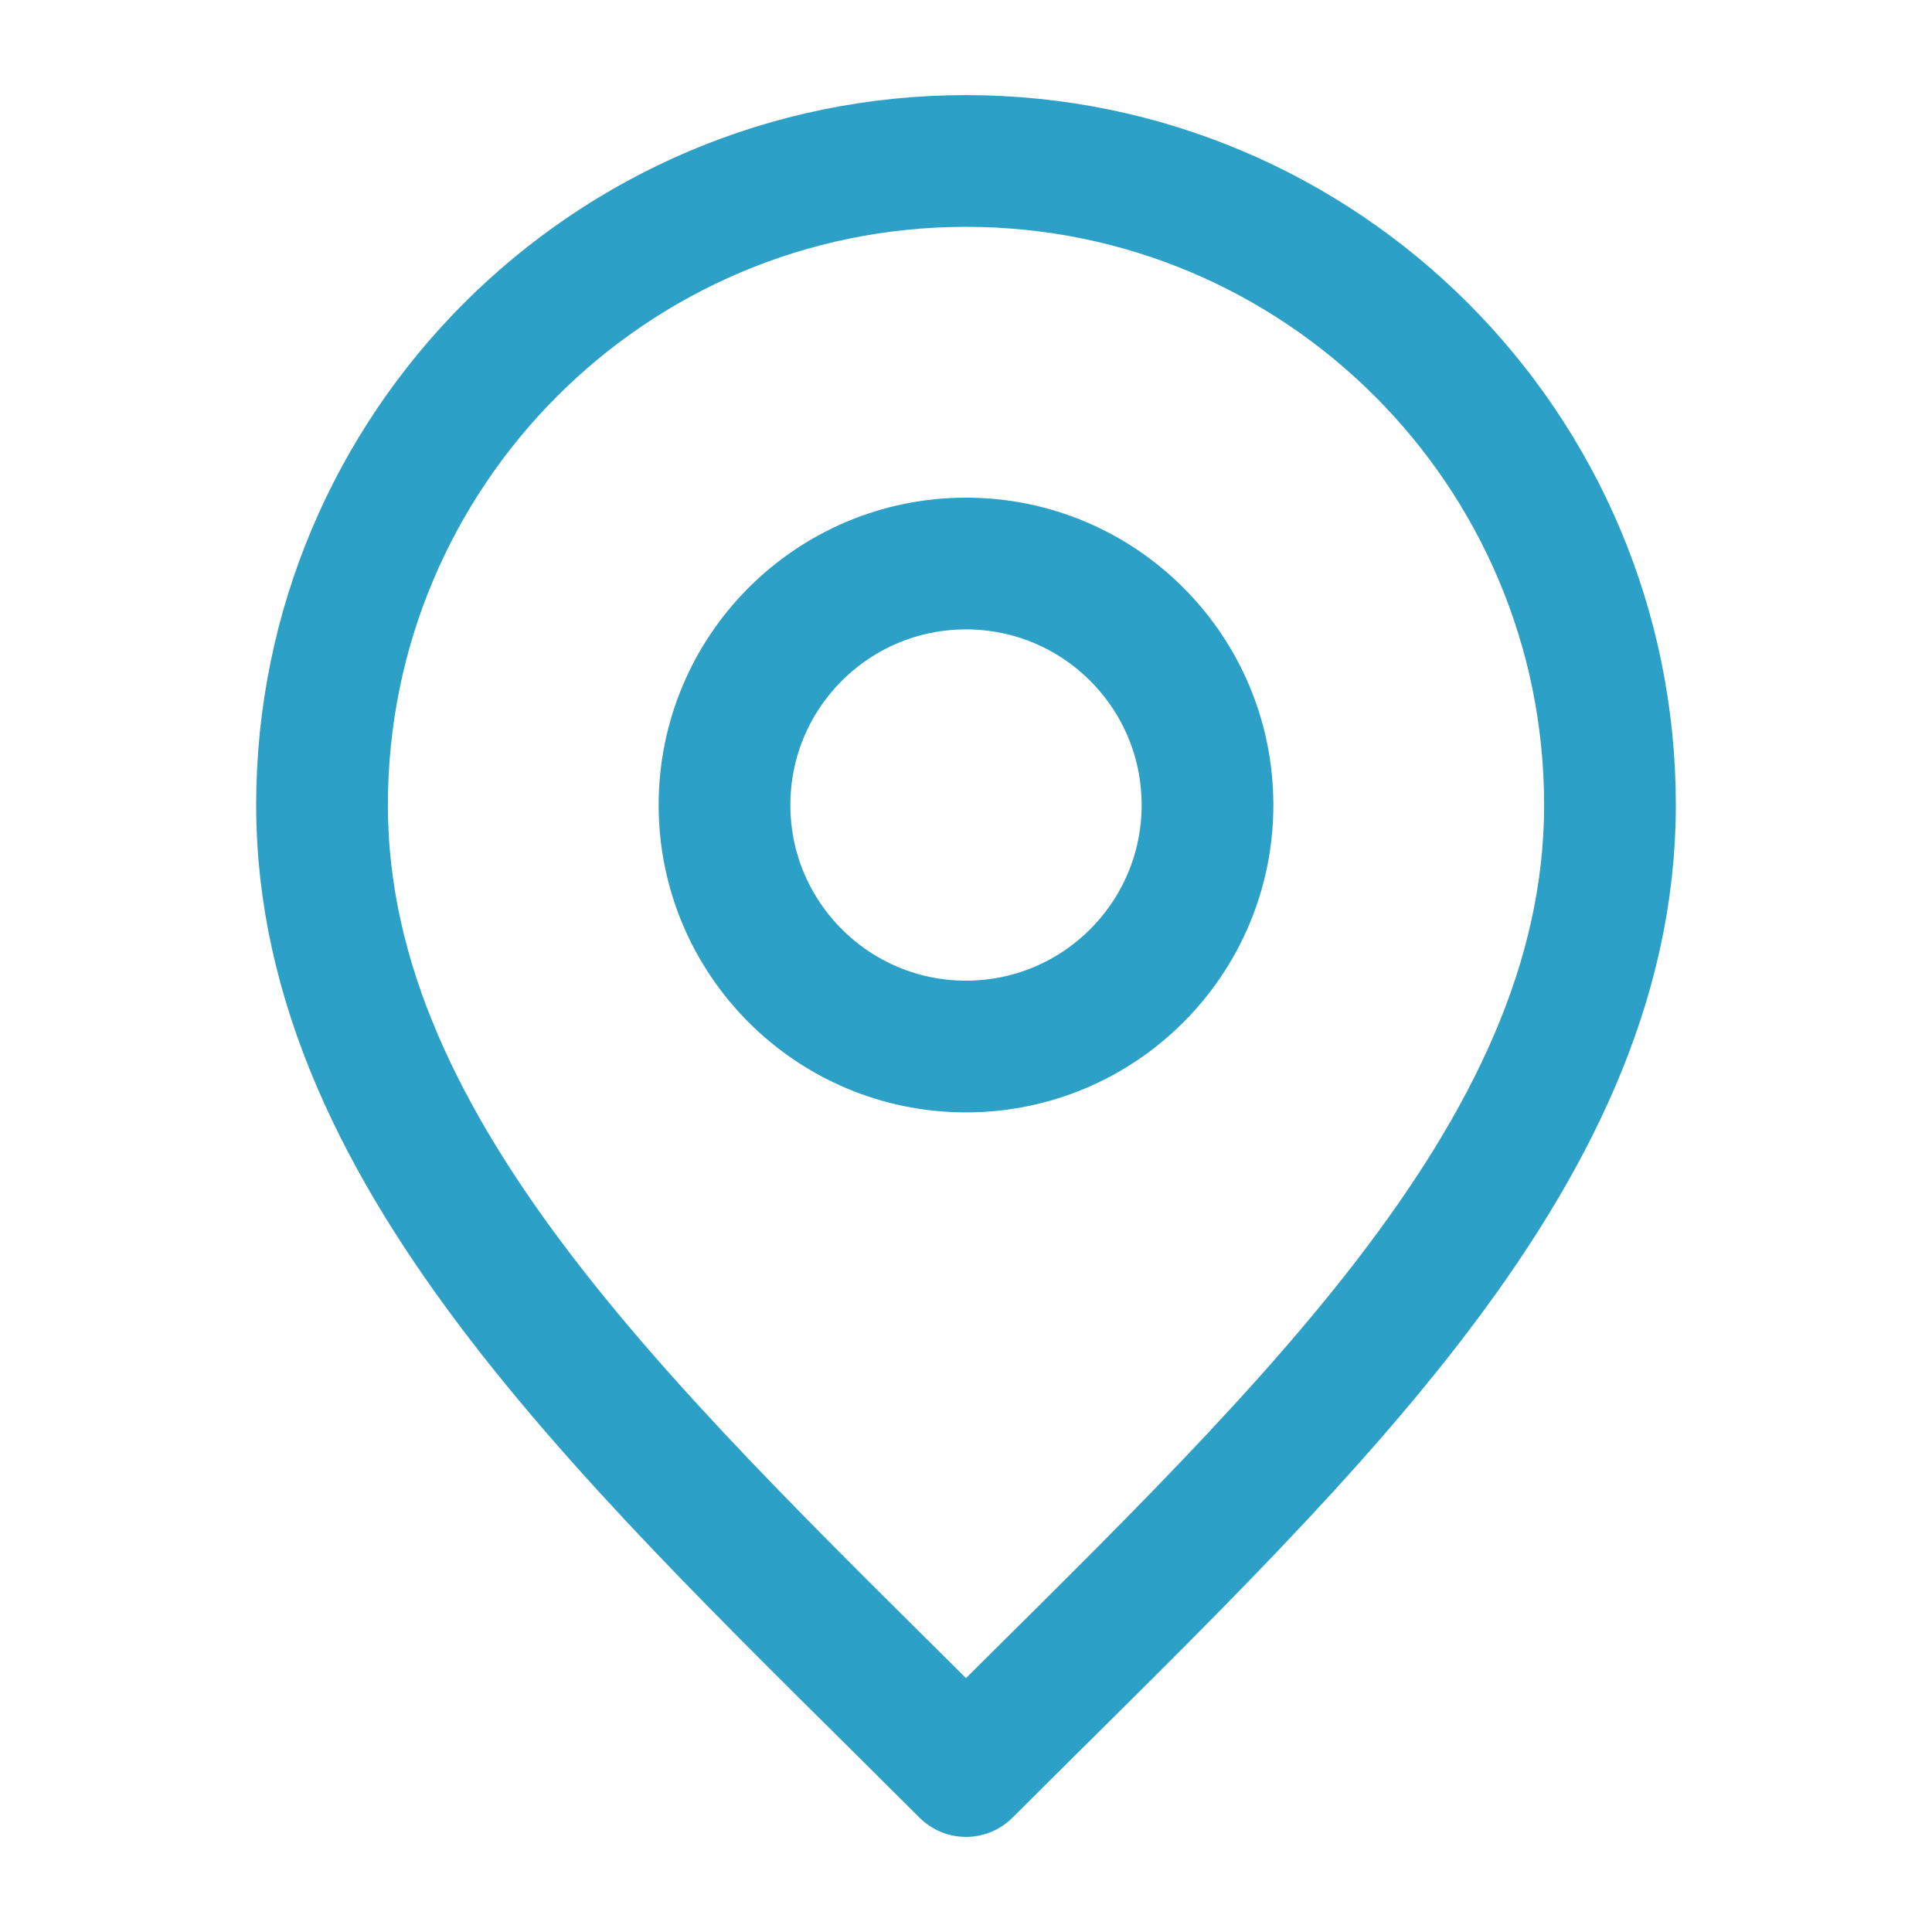
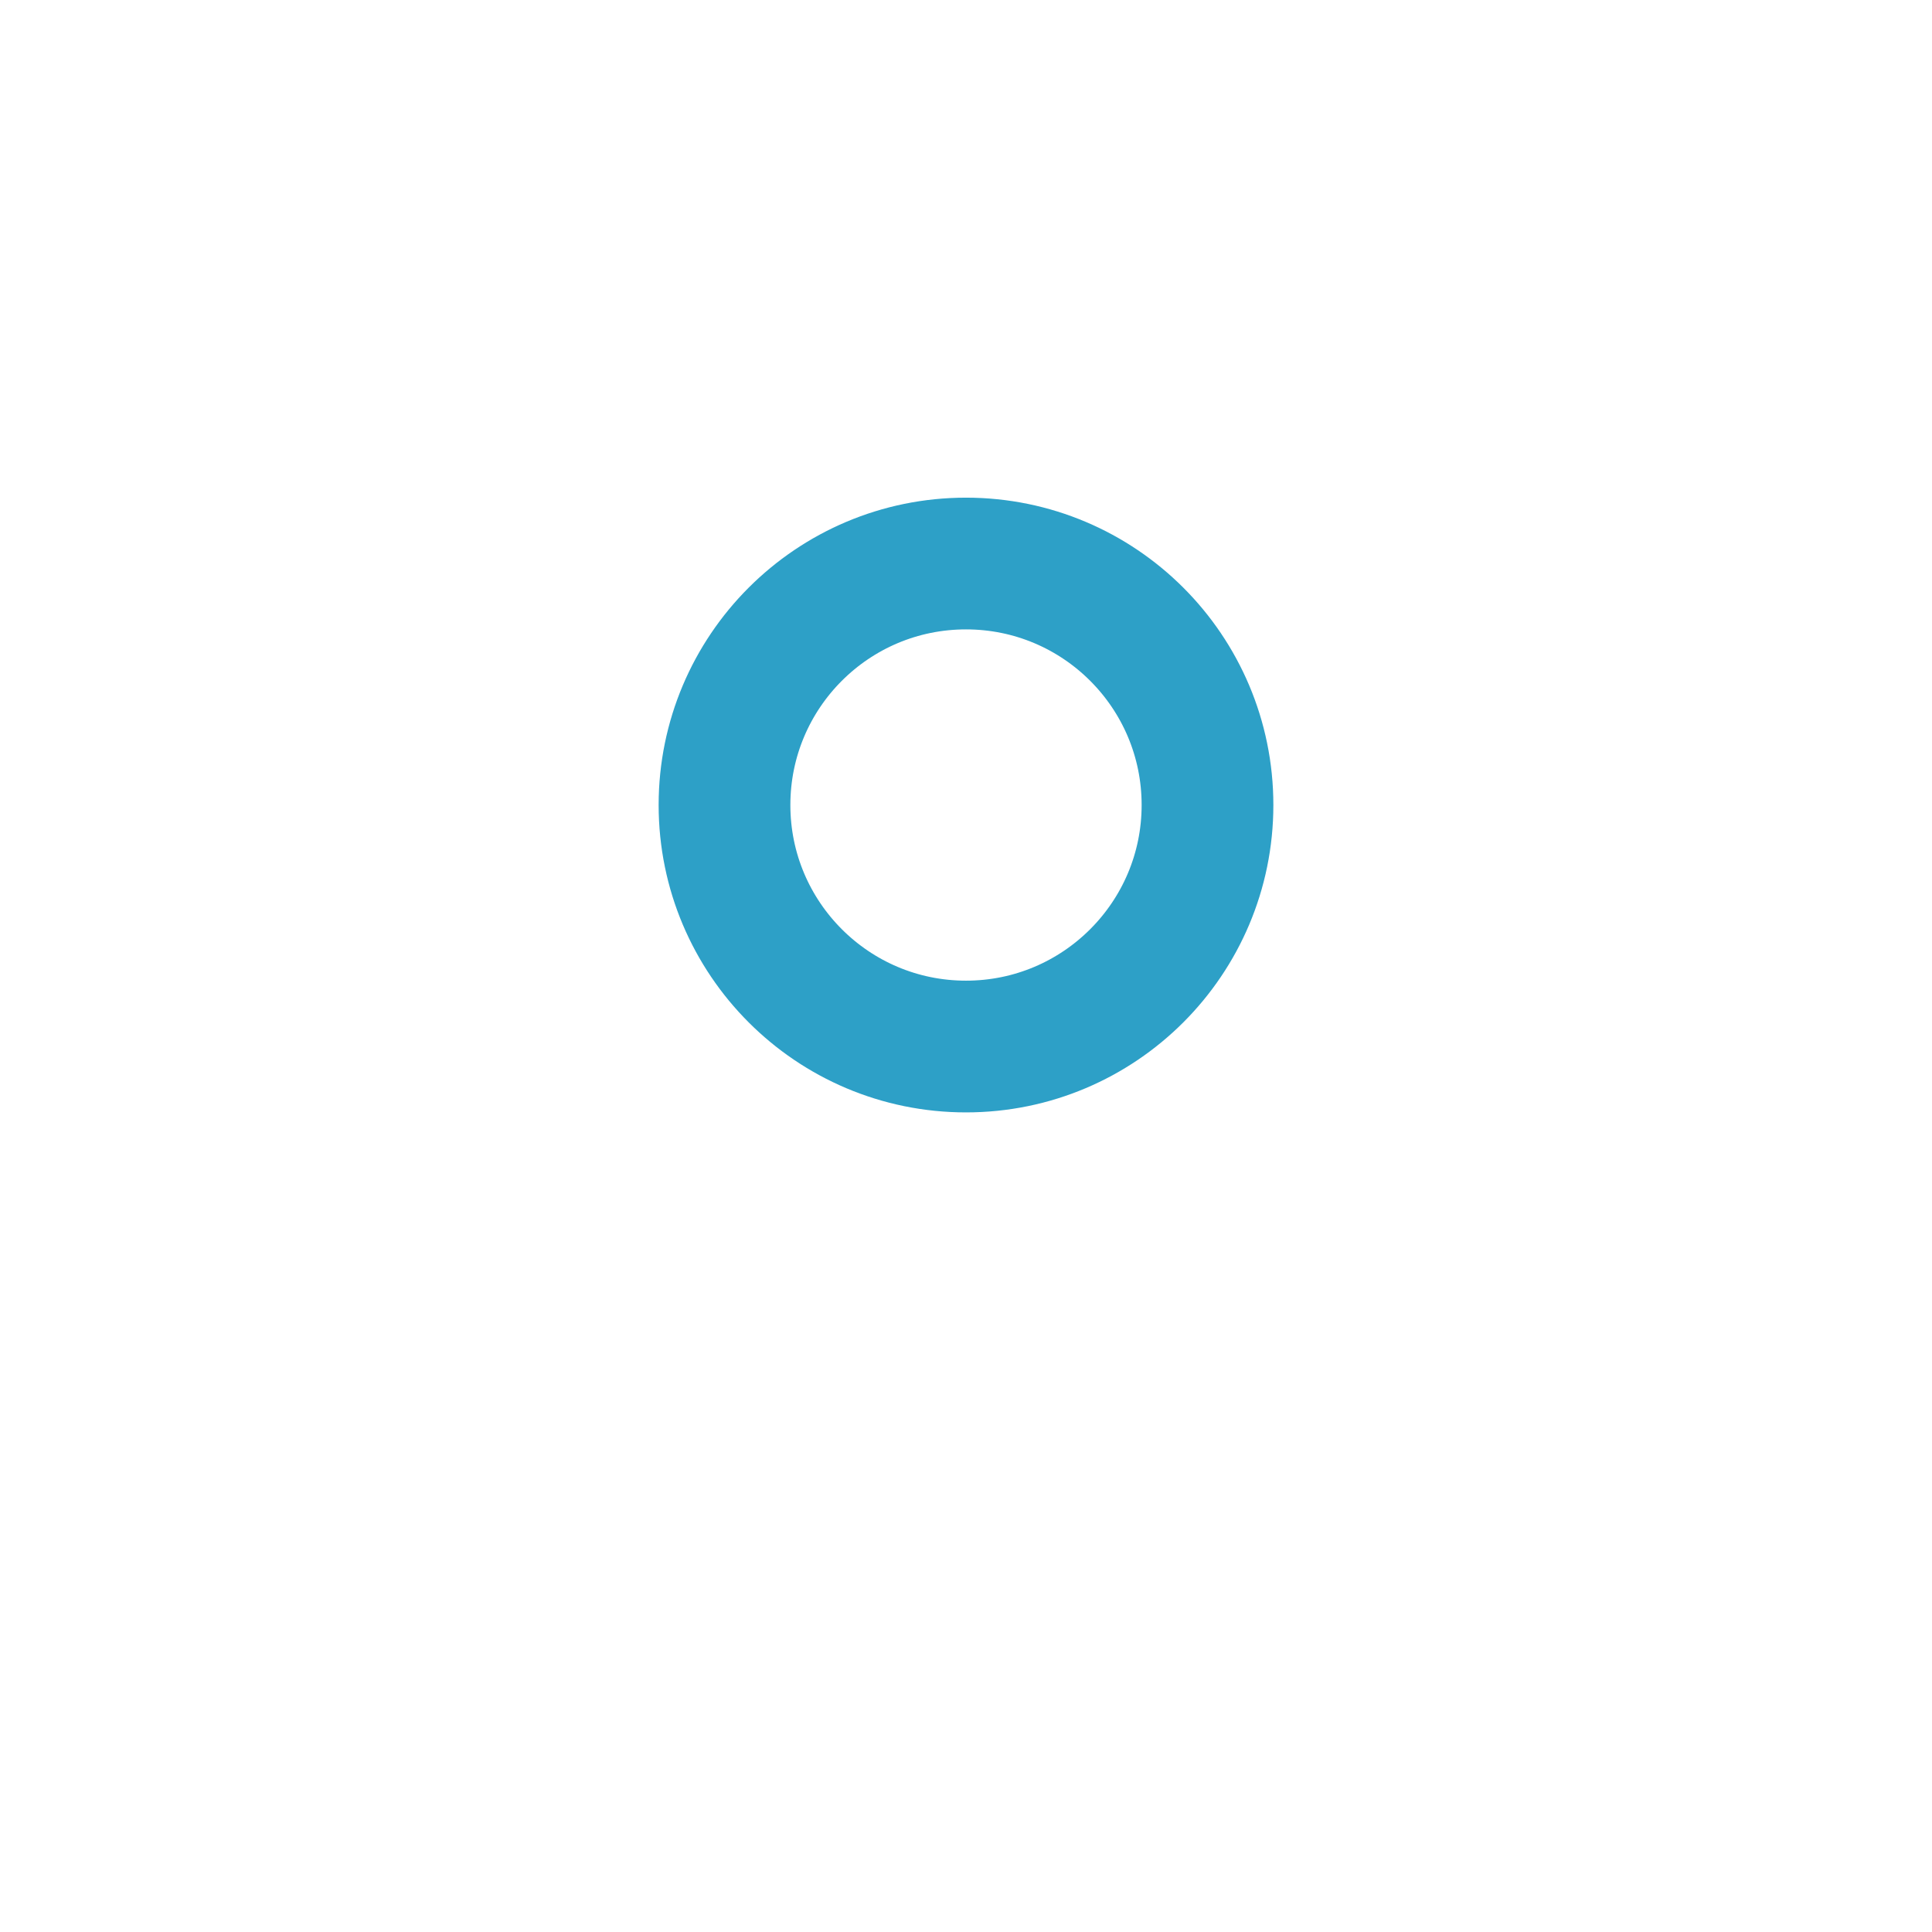
<svg xmlns="http://www.w3.org/2000/svg" width="22" height="22" viewBox="0 0 22 22" fill="none">
  <path d="M11 11.917C12.519 11.917 13.75 10.685 13.75 9.167C13.75 7.648 12.519 6.417 11 6.417C9.481 6.417 8.25 7.648 8.25 9.167C8.25 10.685 9.481 11.917 11 11.917Z" stroke="#2DA0C7" stroke-width="1.5" stroke-linecap="round" stroke-linejoin="round" />
-   <path d="M11 20.167C14.667 16.5 18.333 13.217 18.333 9.167C18.333 5.117 15.05 1.833 11 1.833C6.95 1.833 3.667 5.117 3.667 9.167C3.667 13.217 7.333 16.5 11 20.167Z" stroke="#2DA0C7" stroke-width="1.5" stroke-linecap="round" stroke-linejoin="round" />
</svg>